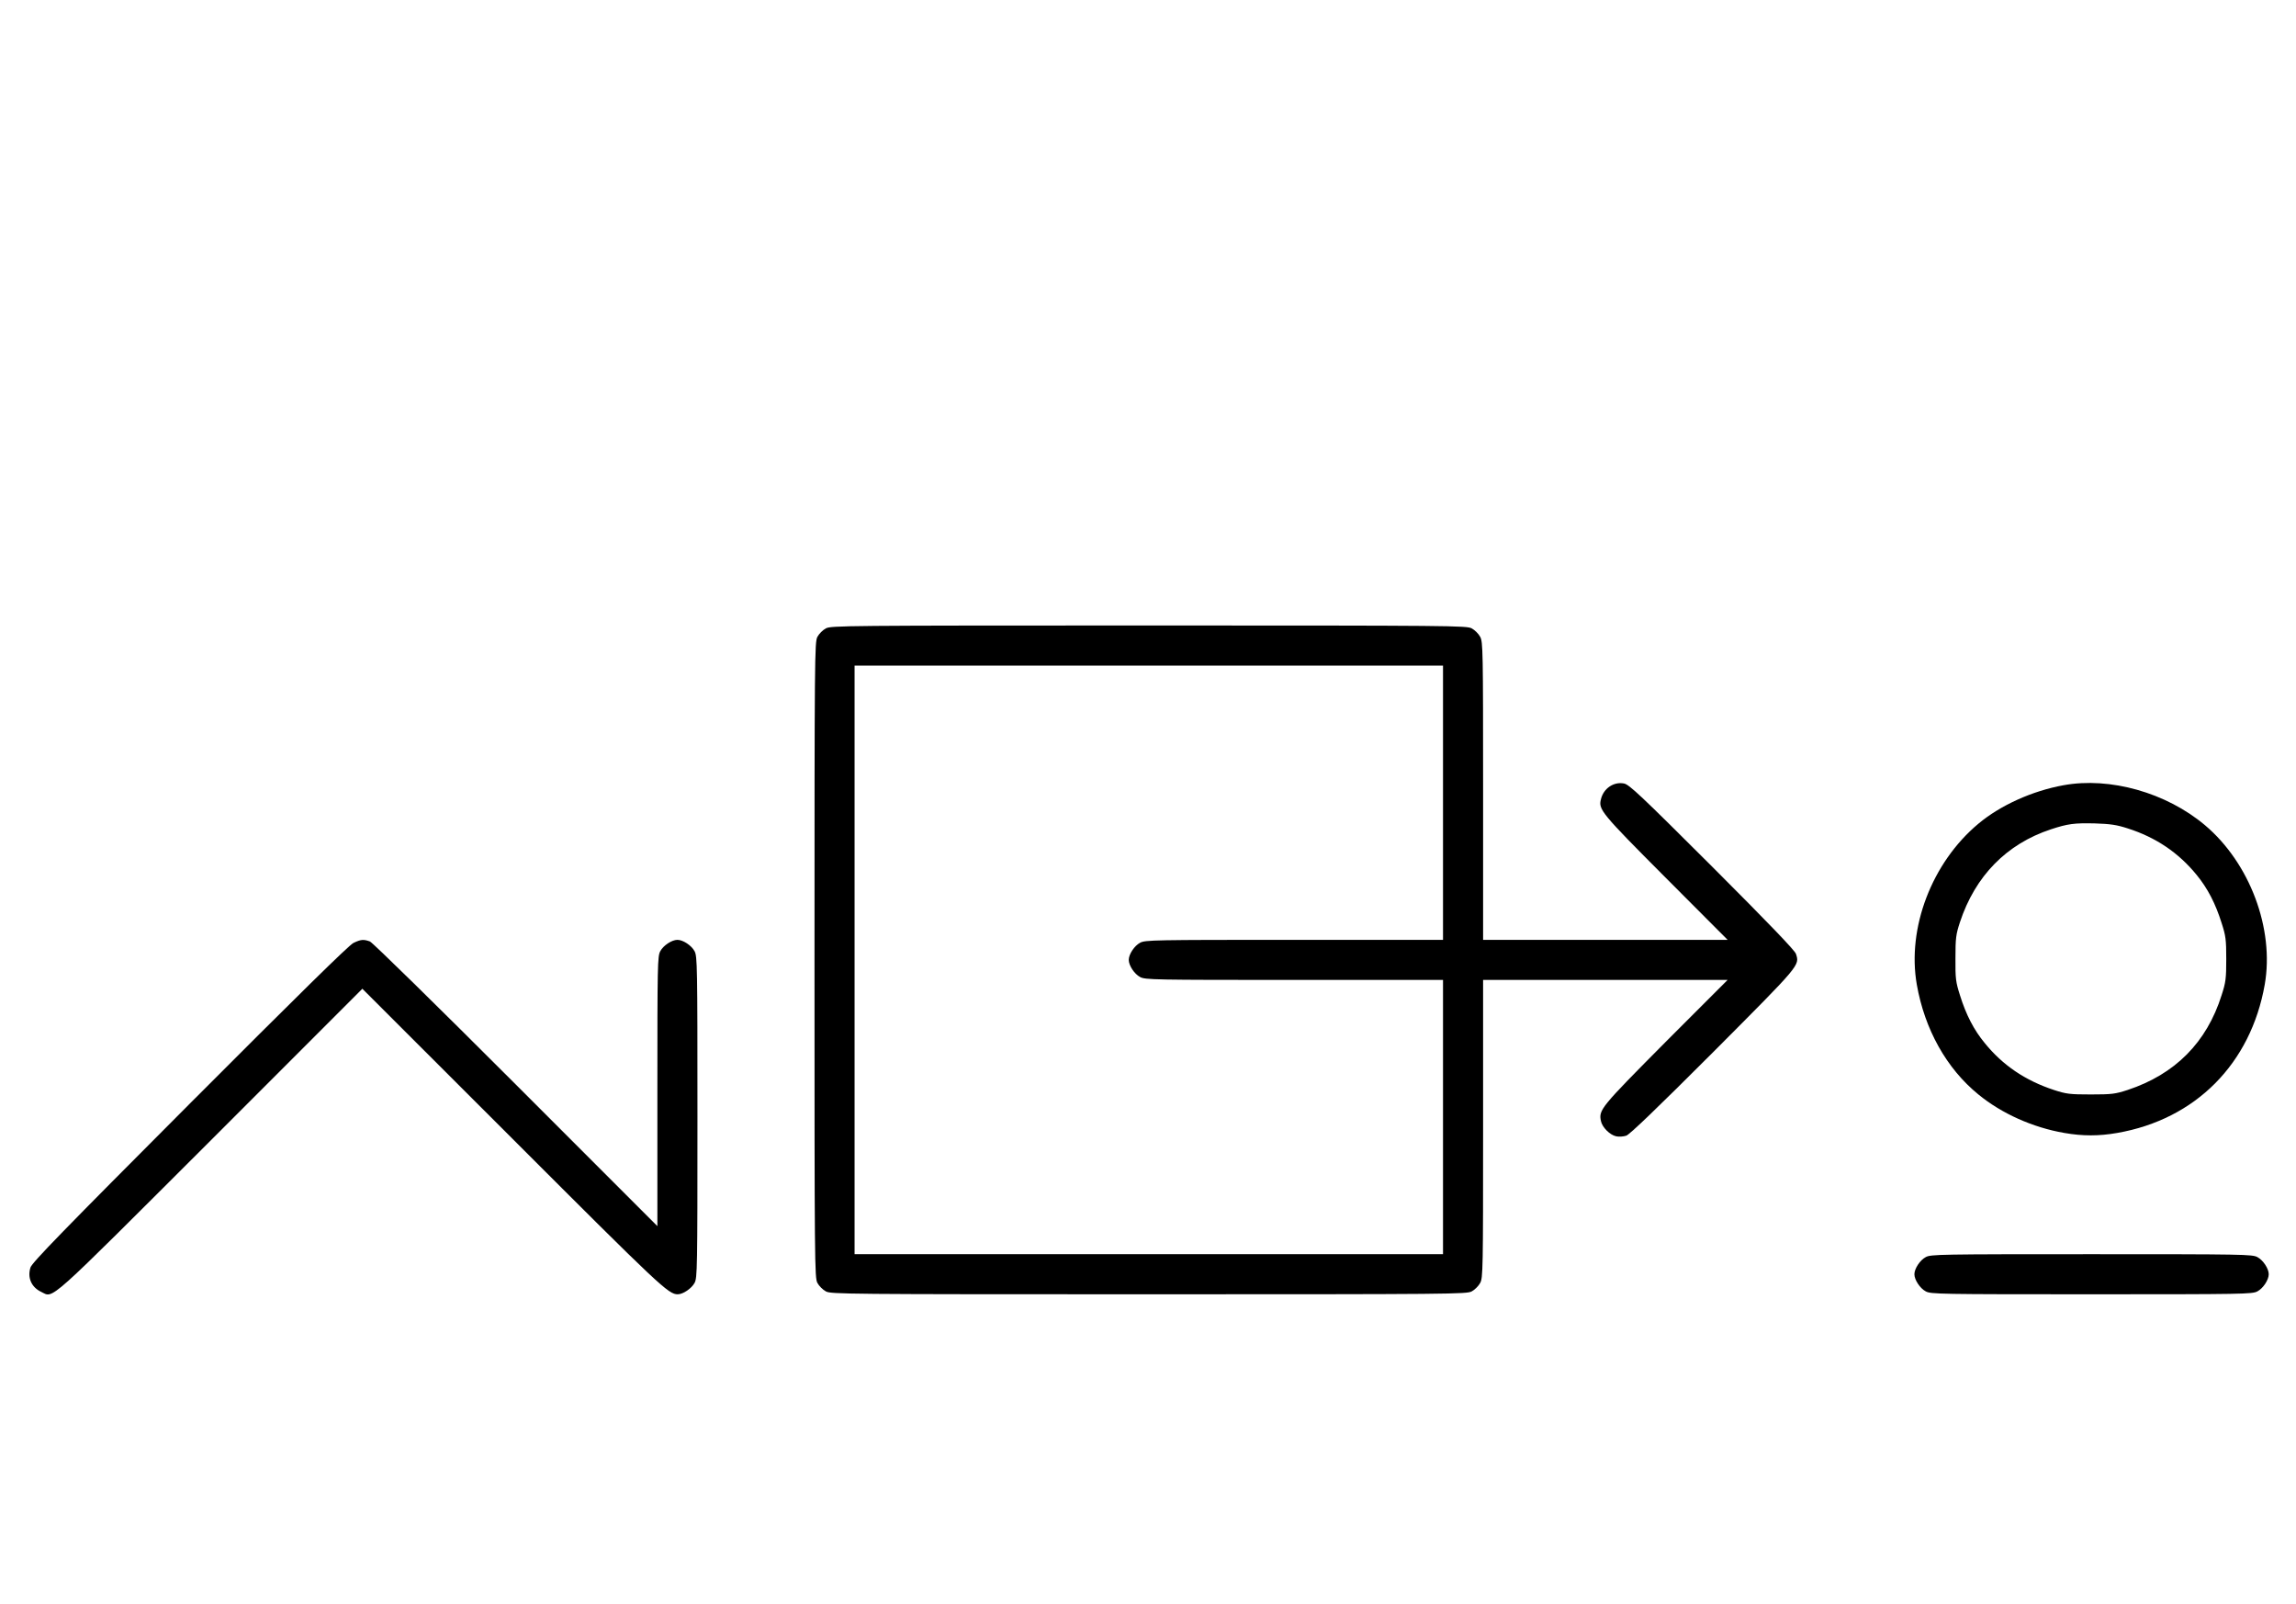
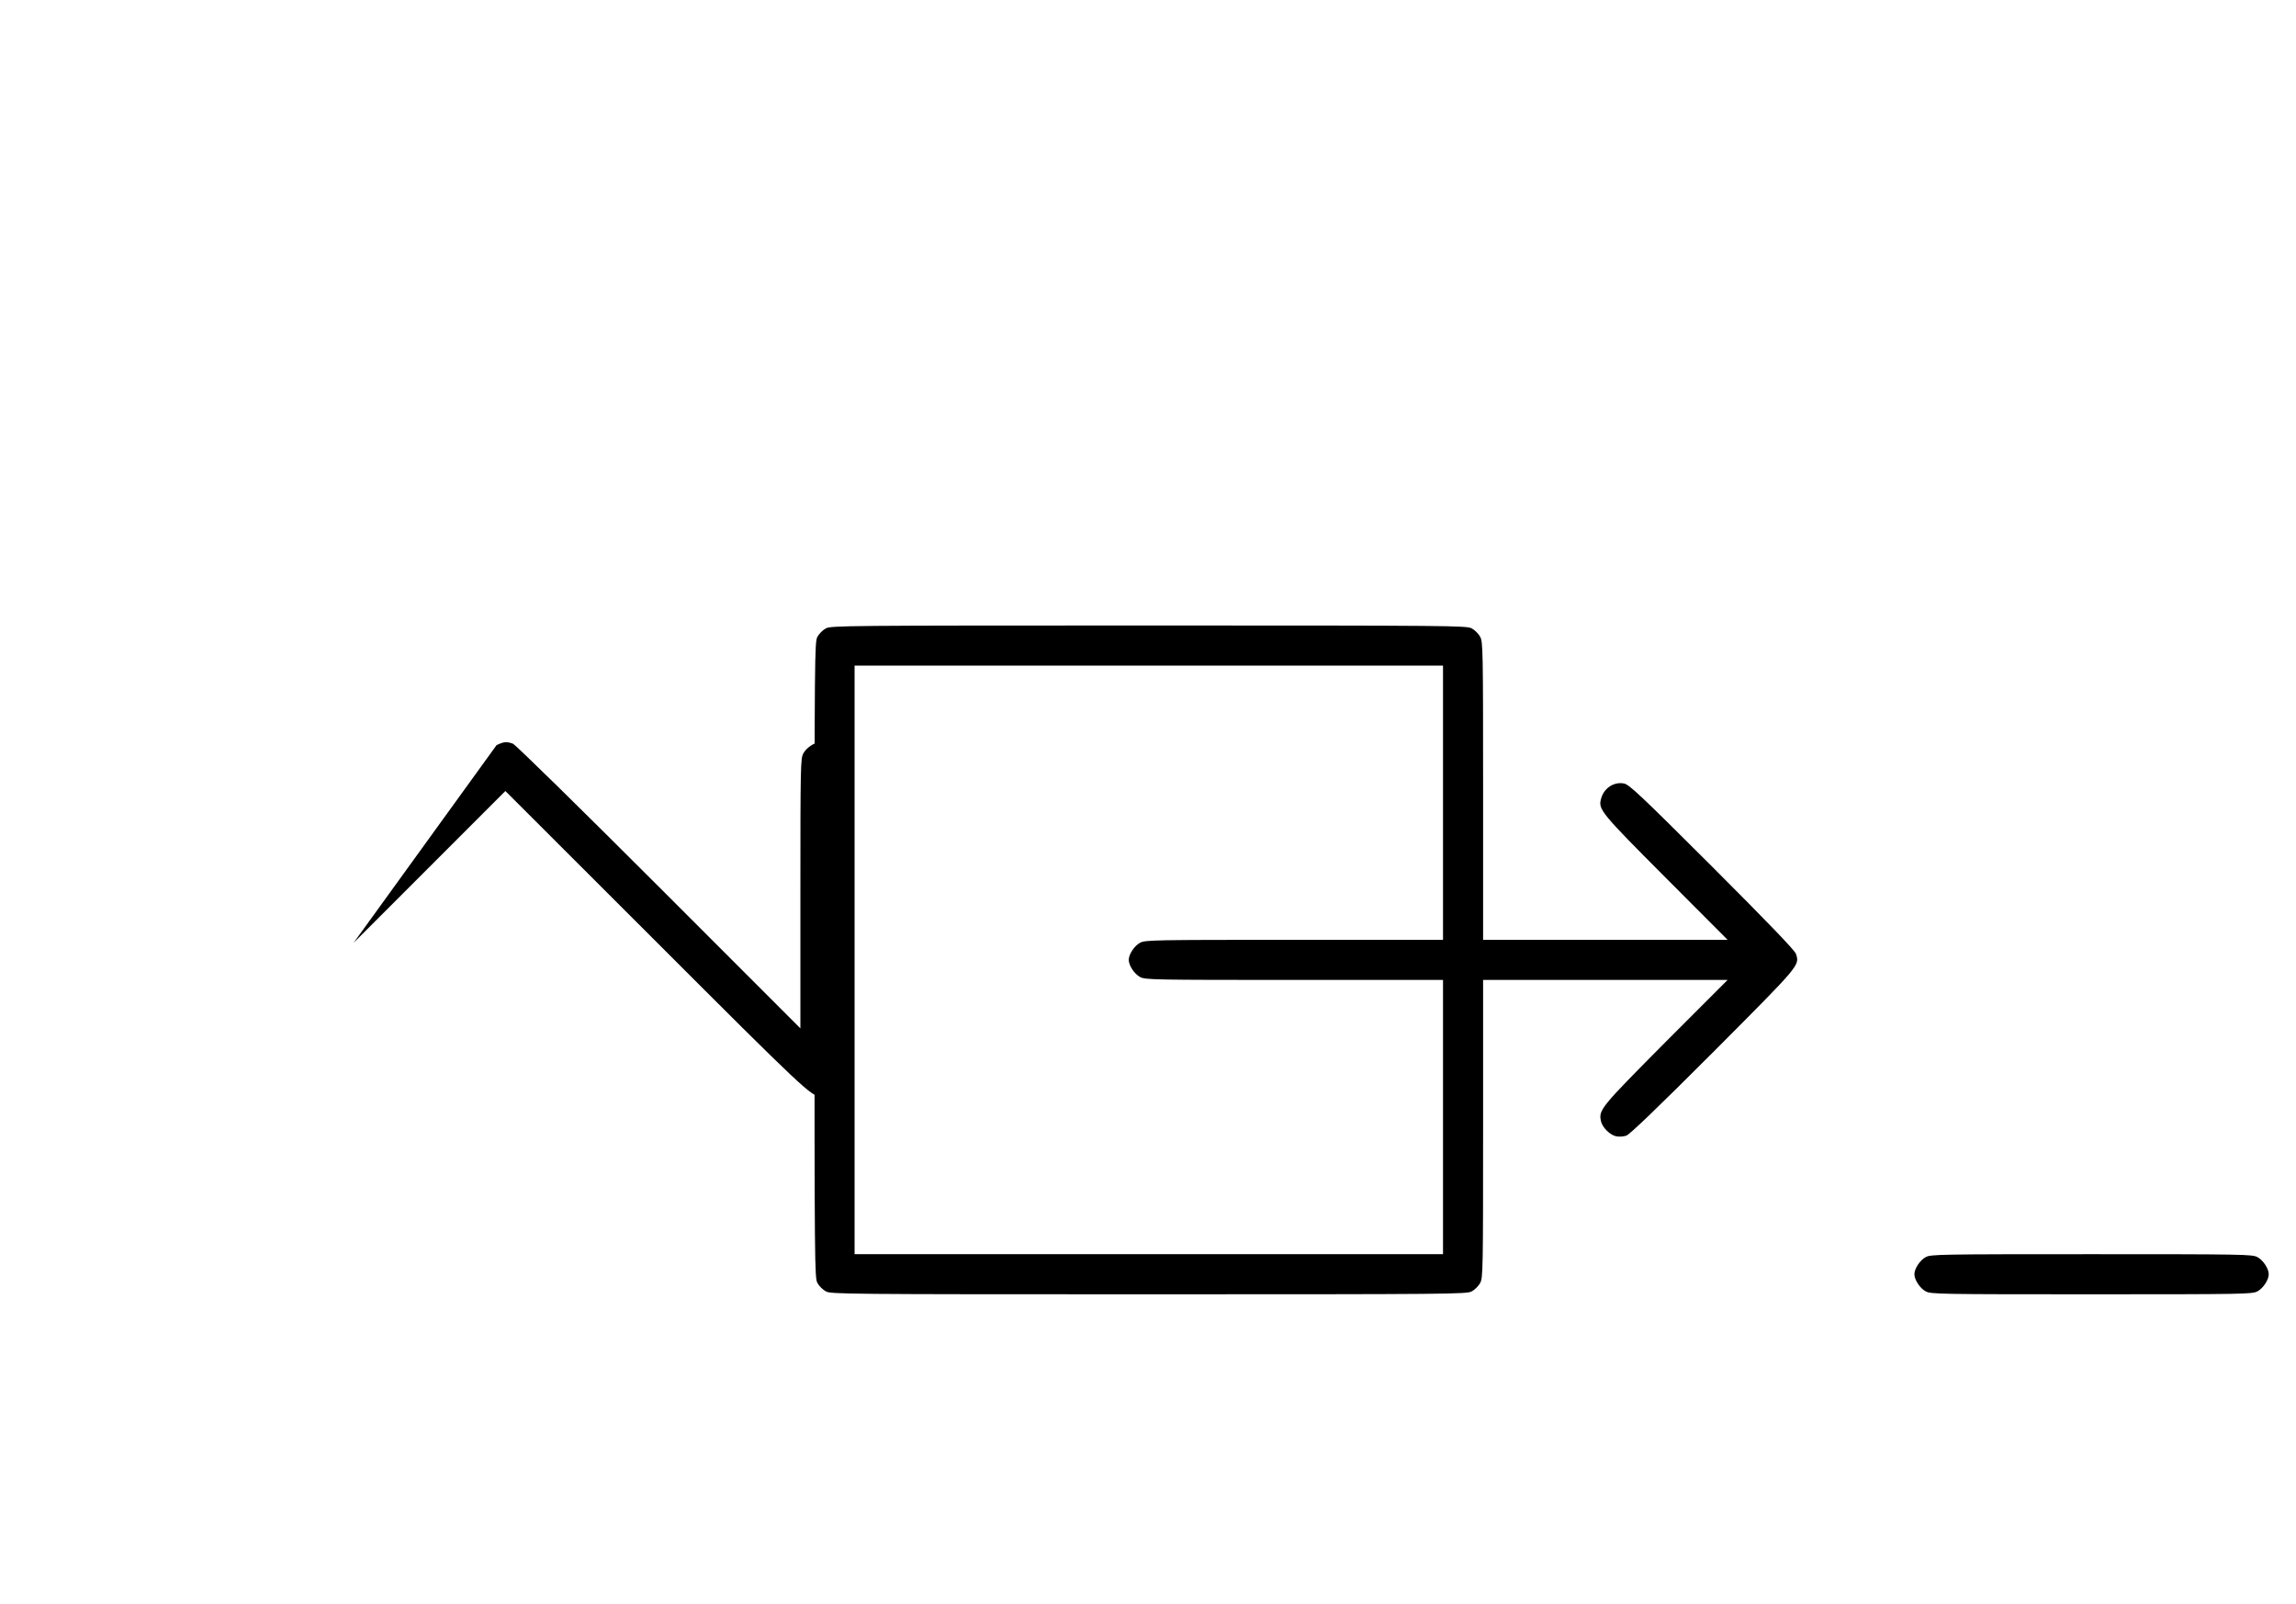
<svg xmlns="http://www.w3.org/2000/svg" version="1.0" width="1432pt" height="1000pt" viewBox="0 0 1432 1000" preserveAspectRatio="xMidYMid meet">
  <g transform="translate(0,1000) scale(0.1,-0.1)" fill="#000000" stroke="none">
    <path d="M5151 6082 c-19 -10 -43 -34 -53 -53 -17 -32 -18 -115 -18 -2014 0 -1899 1 -1982 18 -2014 10 -19 34 -43 53 -53 32 -17 115 -18 2014 -18 1899 0 1982 1 2014 18 19 10 43 34 53 53 17 32 18 82 18 961 l0 928 762 0 763 0 -387 -387 c-405 -408 -418 -423 -403 -493 8 -39 56 -87 95 -95 16 -4 45 -2 63 4 22 8 186 165 544 523 544 546 538 538 514 611 -8 22 -165 186 -523 544 -445 444 -518 513 -550 518 -64 12 -127 -31 -143 -98 -17 -64 1 -86 403 -489 l387 -388 -763 0 -762 0 0 928 c0 879 -1 929 -18 961 -10 19 -34 43 -53 53 -32 17 -115 18 -2014 18 -1899 0 -1982 -1 -2014 -18z m3849 -1087 l0 -855 -928 0 c-879 0 -929 -1 -961 -18 -36 -19 -71 -72 -71 -107 0 -35 35 -88 71 -107 32 -17 82 -18 961 -18 l928 0 0 -855 0 -855 -1835 0 -1835 0 0 1835 0 1835 1835 0 1835 0 0 -855z" />
-     <path d="M12870 5104 c-194 -35 -394 -125 -531 -240 -290 -242 -446 -650 -384 -1003 49 -279 185 -523 384 -685 145 -119 339 -206 536 -240 114 -20 216 -20 330 0 489 85 833 432 920 925 61 347 -93 758 -373 994 -241 203 -592 302 -882 249z m400 -269 c176 -56 318 -152 431 -291 68 -83 117 -178 155 -299 26 -80 29 -104 29 -225 0 -121 -3 -145 -29 -225 -93 -295 -290 -493 -586 -591 -77 -25 -98 -28 -230 -28 -132 0 -153 3 -230 28 -179 59 -319 154 -431 292 -68 82 -117 177 -155 299 -26 82 -29 103 -28 230 0 126 3 149 28 225 95 288 291 488 567 579 106 35 147 40 274 37 97 -3 137 -9 205 -31z" />
-     <path d="M2205 4121 c-28 -13 -345 -325 -1021 -1002 -792 -794 -984 -991 -994 -1022 -20 -64 6 -123 67 -152 80 -38 18 -93 1056 943 l947 947 938 -937 c923 -923 971 -968 1029 -968 33 0 86 36 105 71 17 32 18 84 18 1034 0 950 -1 1002 -18 1034 -19 36 -72 71 -107 71 -35 0 -88 -35 -107 -71 -17 -32 -18 -79 -18 -874 l0 -840 -882 882 c-497 497 -895 887 -911 893 -39 14 -56 13 -102 -9z" />
+     <path d="M2205 4121 l947 947 938 -937 c923 -923 971 -968 1029 -968 33 0 86 36 105 71 17 32 18 84 18 1034 0 950 -1 1002 -18 1034 -19 36 -72 71 -107 71 -35 0 -88 -35 -107 -71 -17 -32 -18 -79 -18 -874 l0 -840 -882 882 c-497 497 -895 887 -911 893 -39 14 -56 13 -102 -9z" />
    <path d="M12011 2162 c-36 -19 -71 -72 -71 -107 0 -35 35 -88 71 -107 32 -17 84 -18 1034 -18 950 0 1002 1 1034 18 36 19 71 72 71 107 0 35 -35 88 -71 107 -32 17 -84 18 -1034 18 -950 0 -1002 -1 -1034 -18z" />
  </g>
</svg>